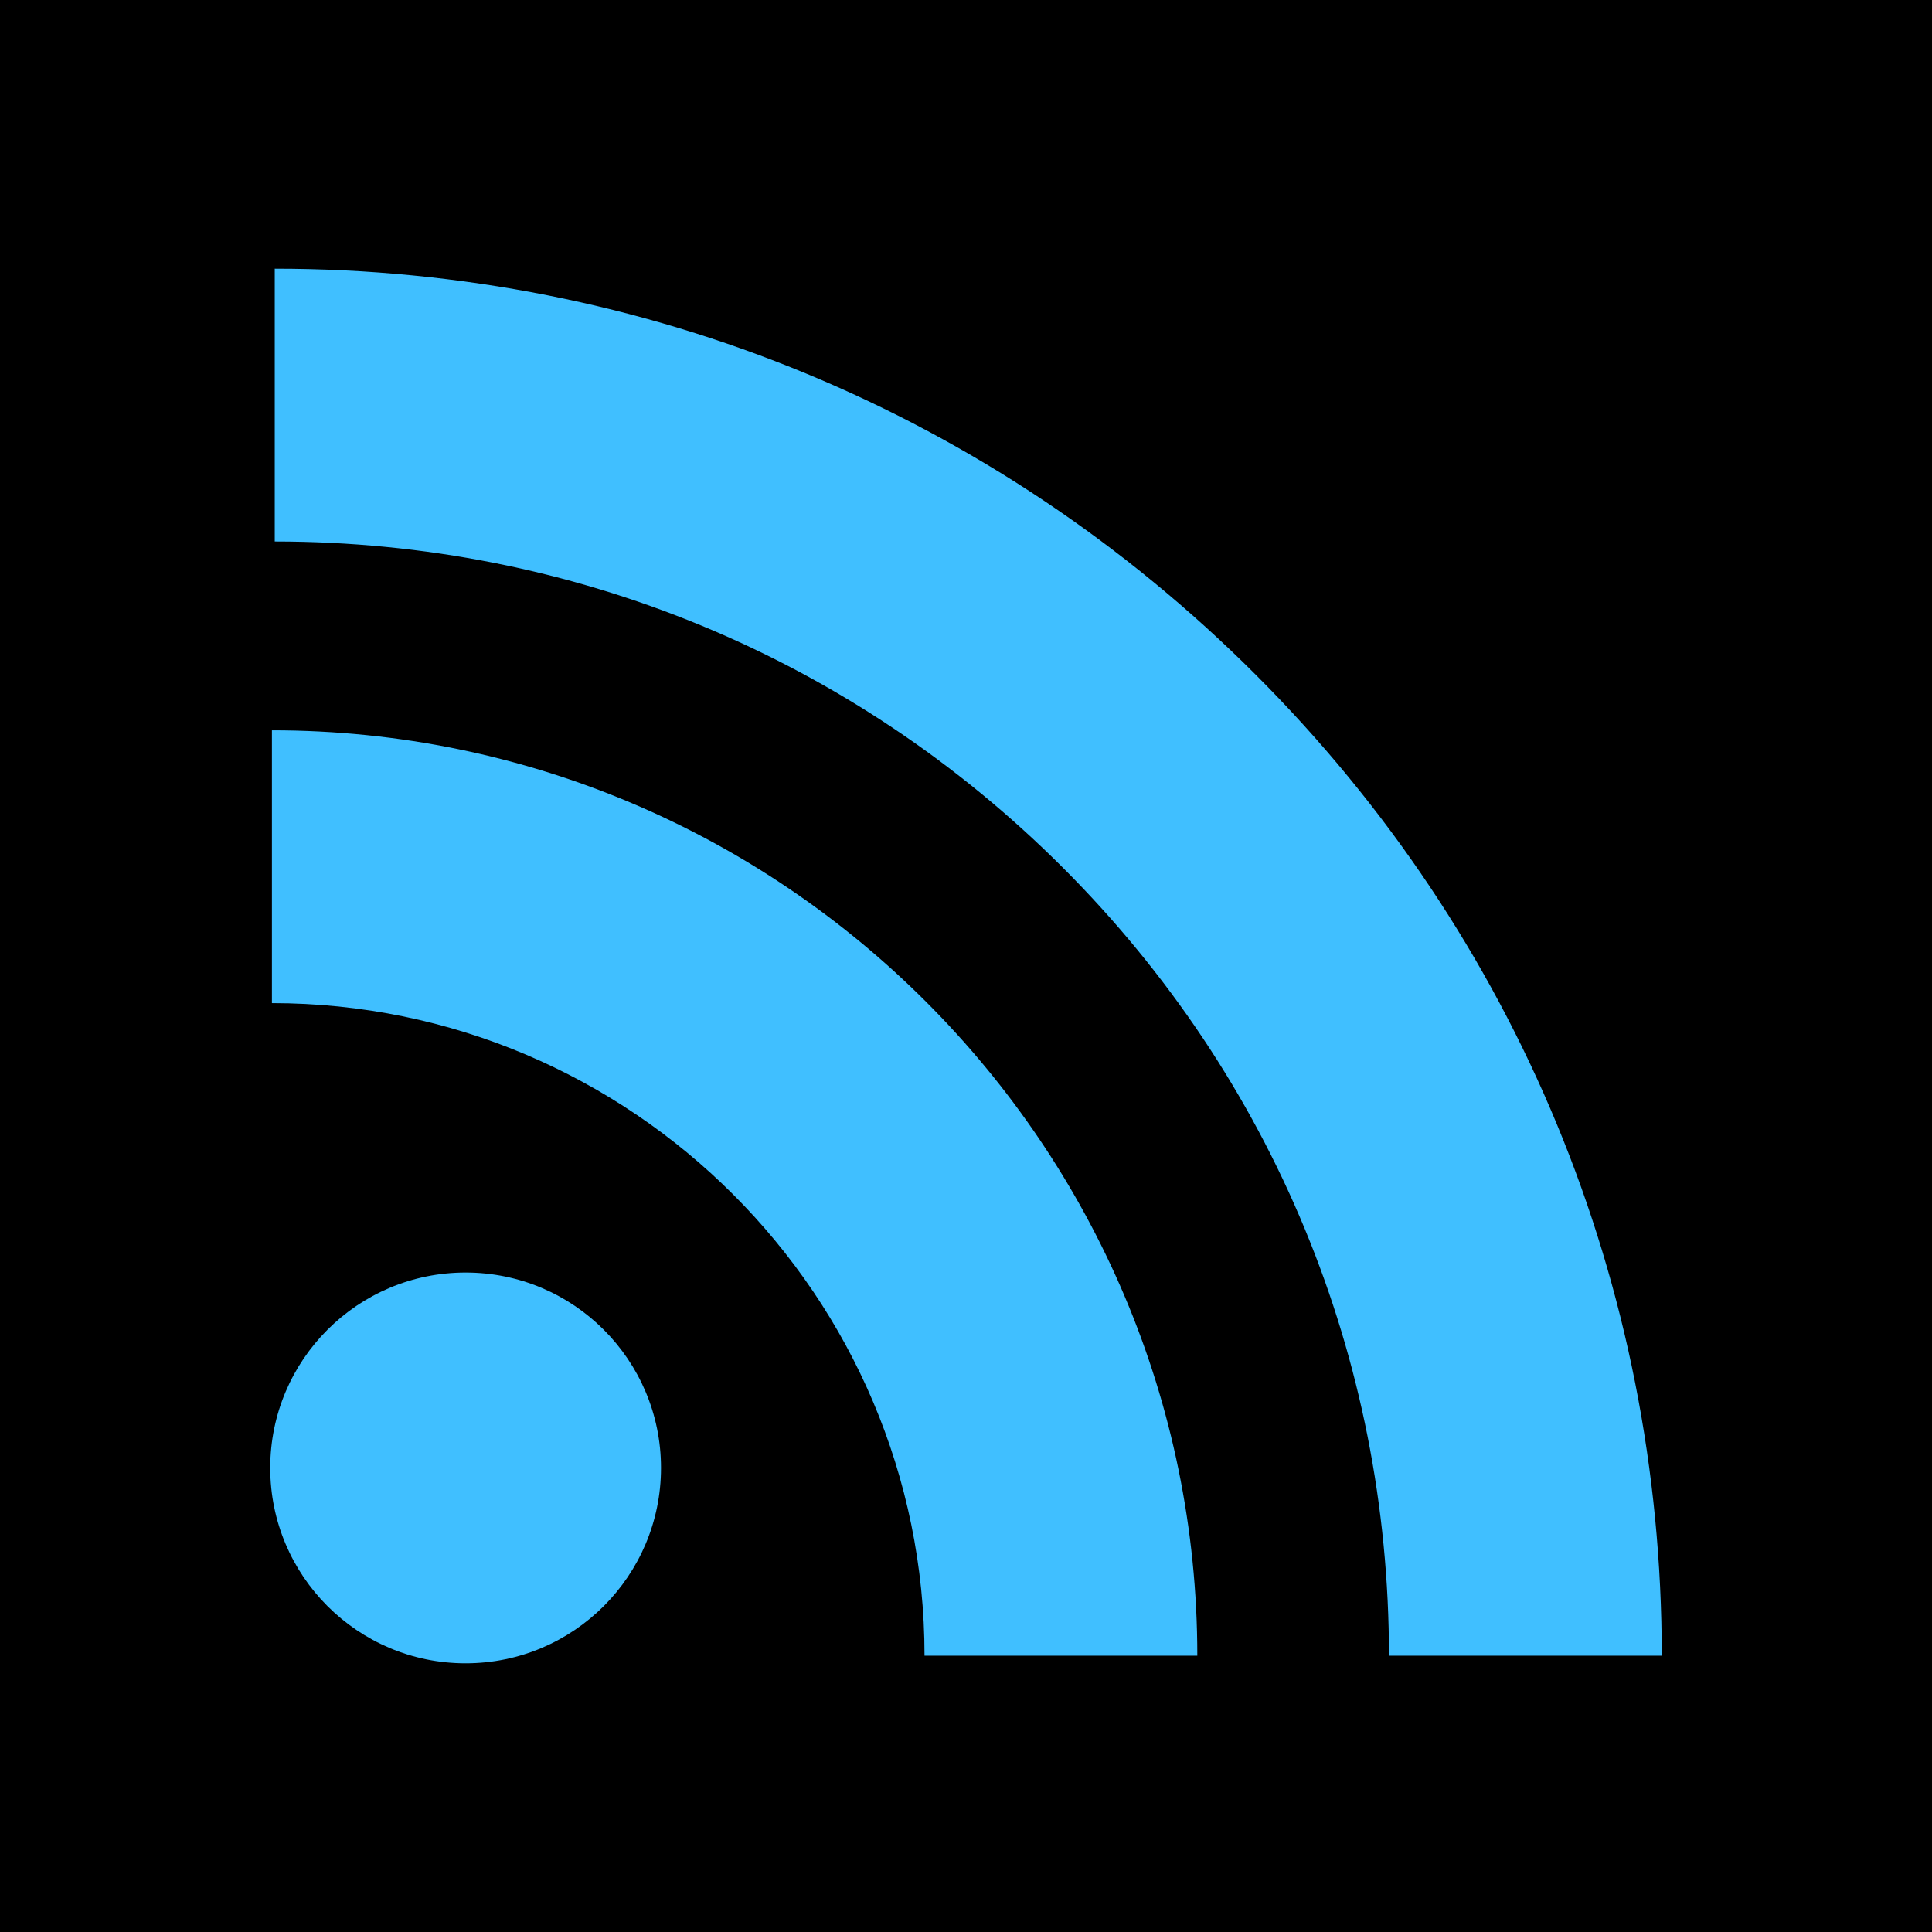
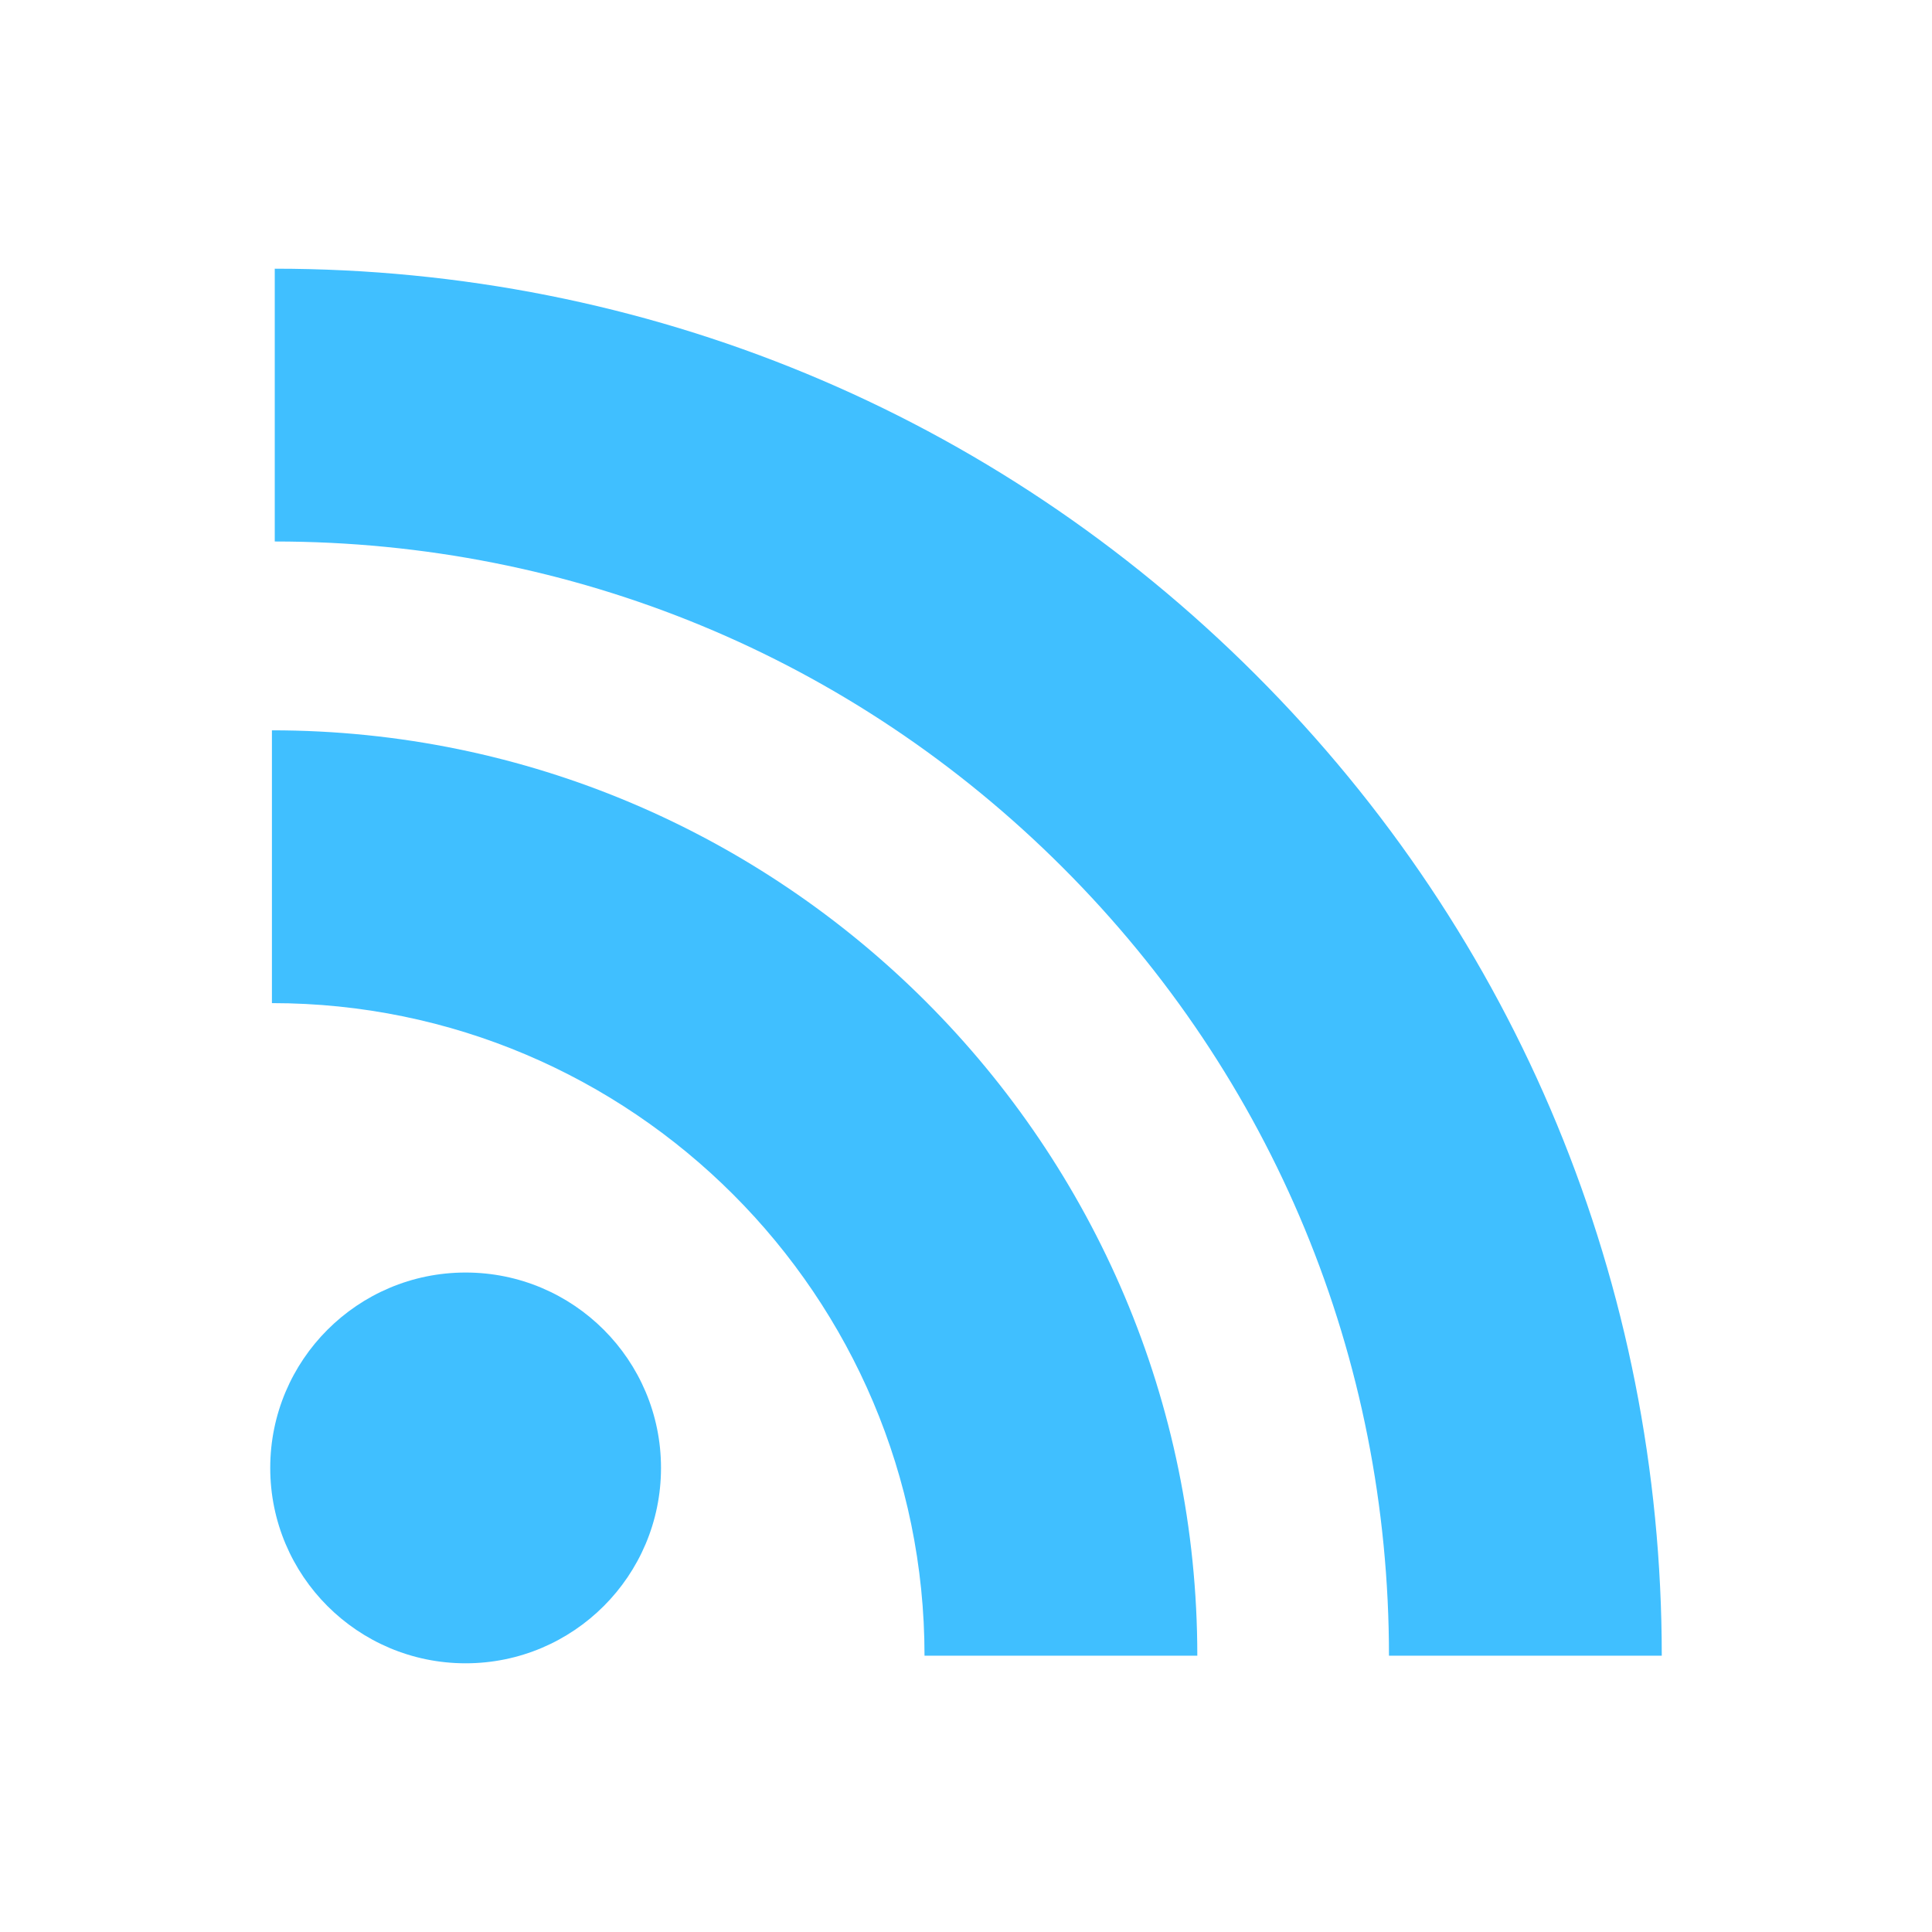
<svg xmlns="http://www.w3.org/2000/svg" version="1.1" id="Capa_1" viewBox="0 0 455.731 455.731" xml:space="preserve">
  <g>
-     <rect x="0" y="0" style="fill:black;" width="455.731" height="455.731" />
    <g>
      <path style="fill:#40bfff;" d="M296.208,159.16C234.445,97.397,152.266,63.382,64.81,63.382v64.348    c70.268,0,136.288,27.321,185.898,76.931c49.609,49.61,76.931,115.63,76.931,185.898h64.348    C391.986,303.103,357.971,220.923,296.208,159.16z" />
-       <path style="fill:#40bfff;" d="M64.143,172.273v64.348c84.881,0,153.938,69.056,153.938,153.939h64.348    C282.429,270.196,184.507,172.273,64.143,172.273z" />
+       <path style="fill:#40bfff;" d="M64.143,172.273v64.348c84.881,0,153.938,69.056,153.938,153.939h64.348    C282.429,270.196,184.507,172.273,64.143,172.273" />
      <circle style="fill:#40bfff;" cx="109.833" cy="346.26" r="46.088" />
    </g>
  </g>
</svg>